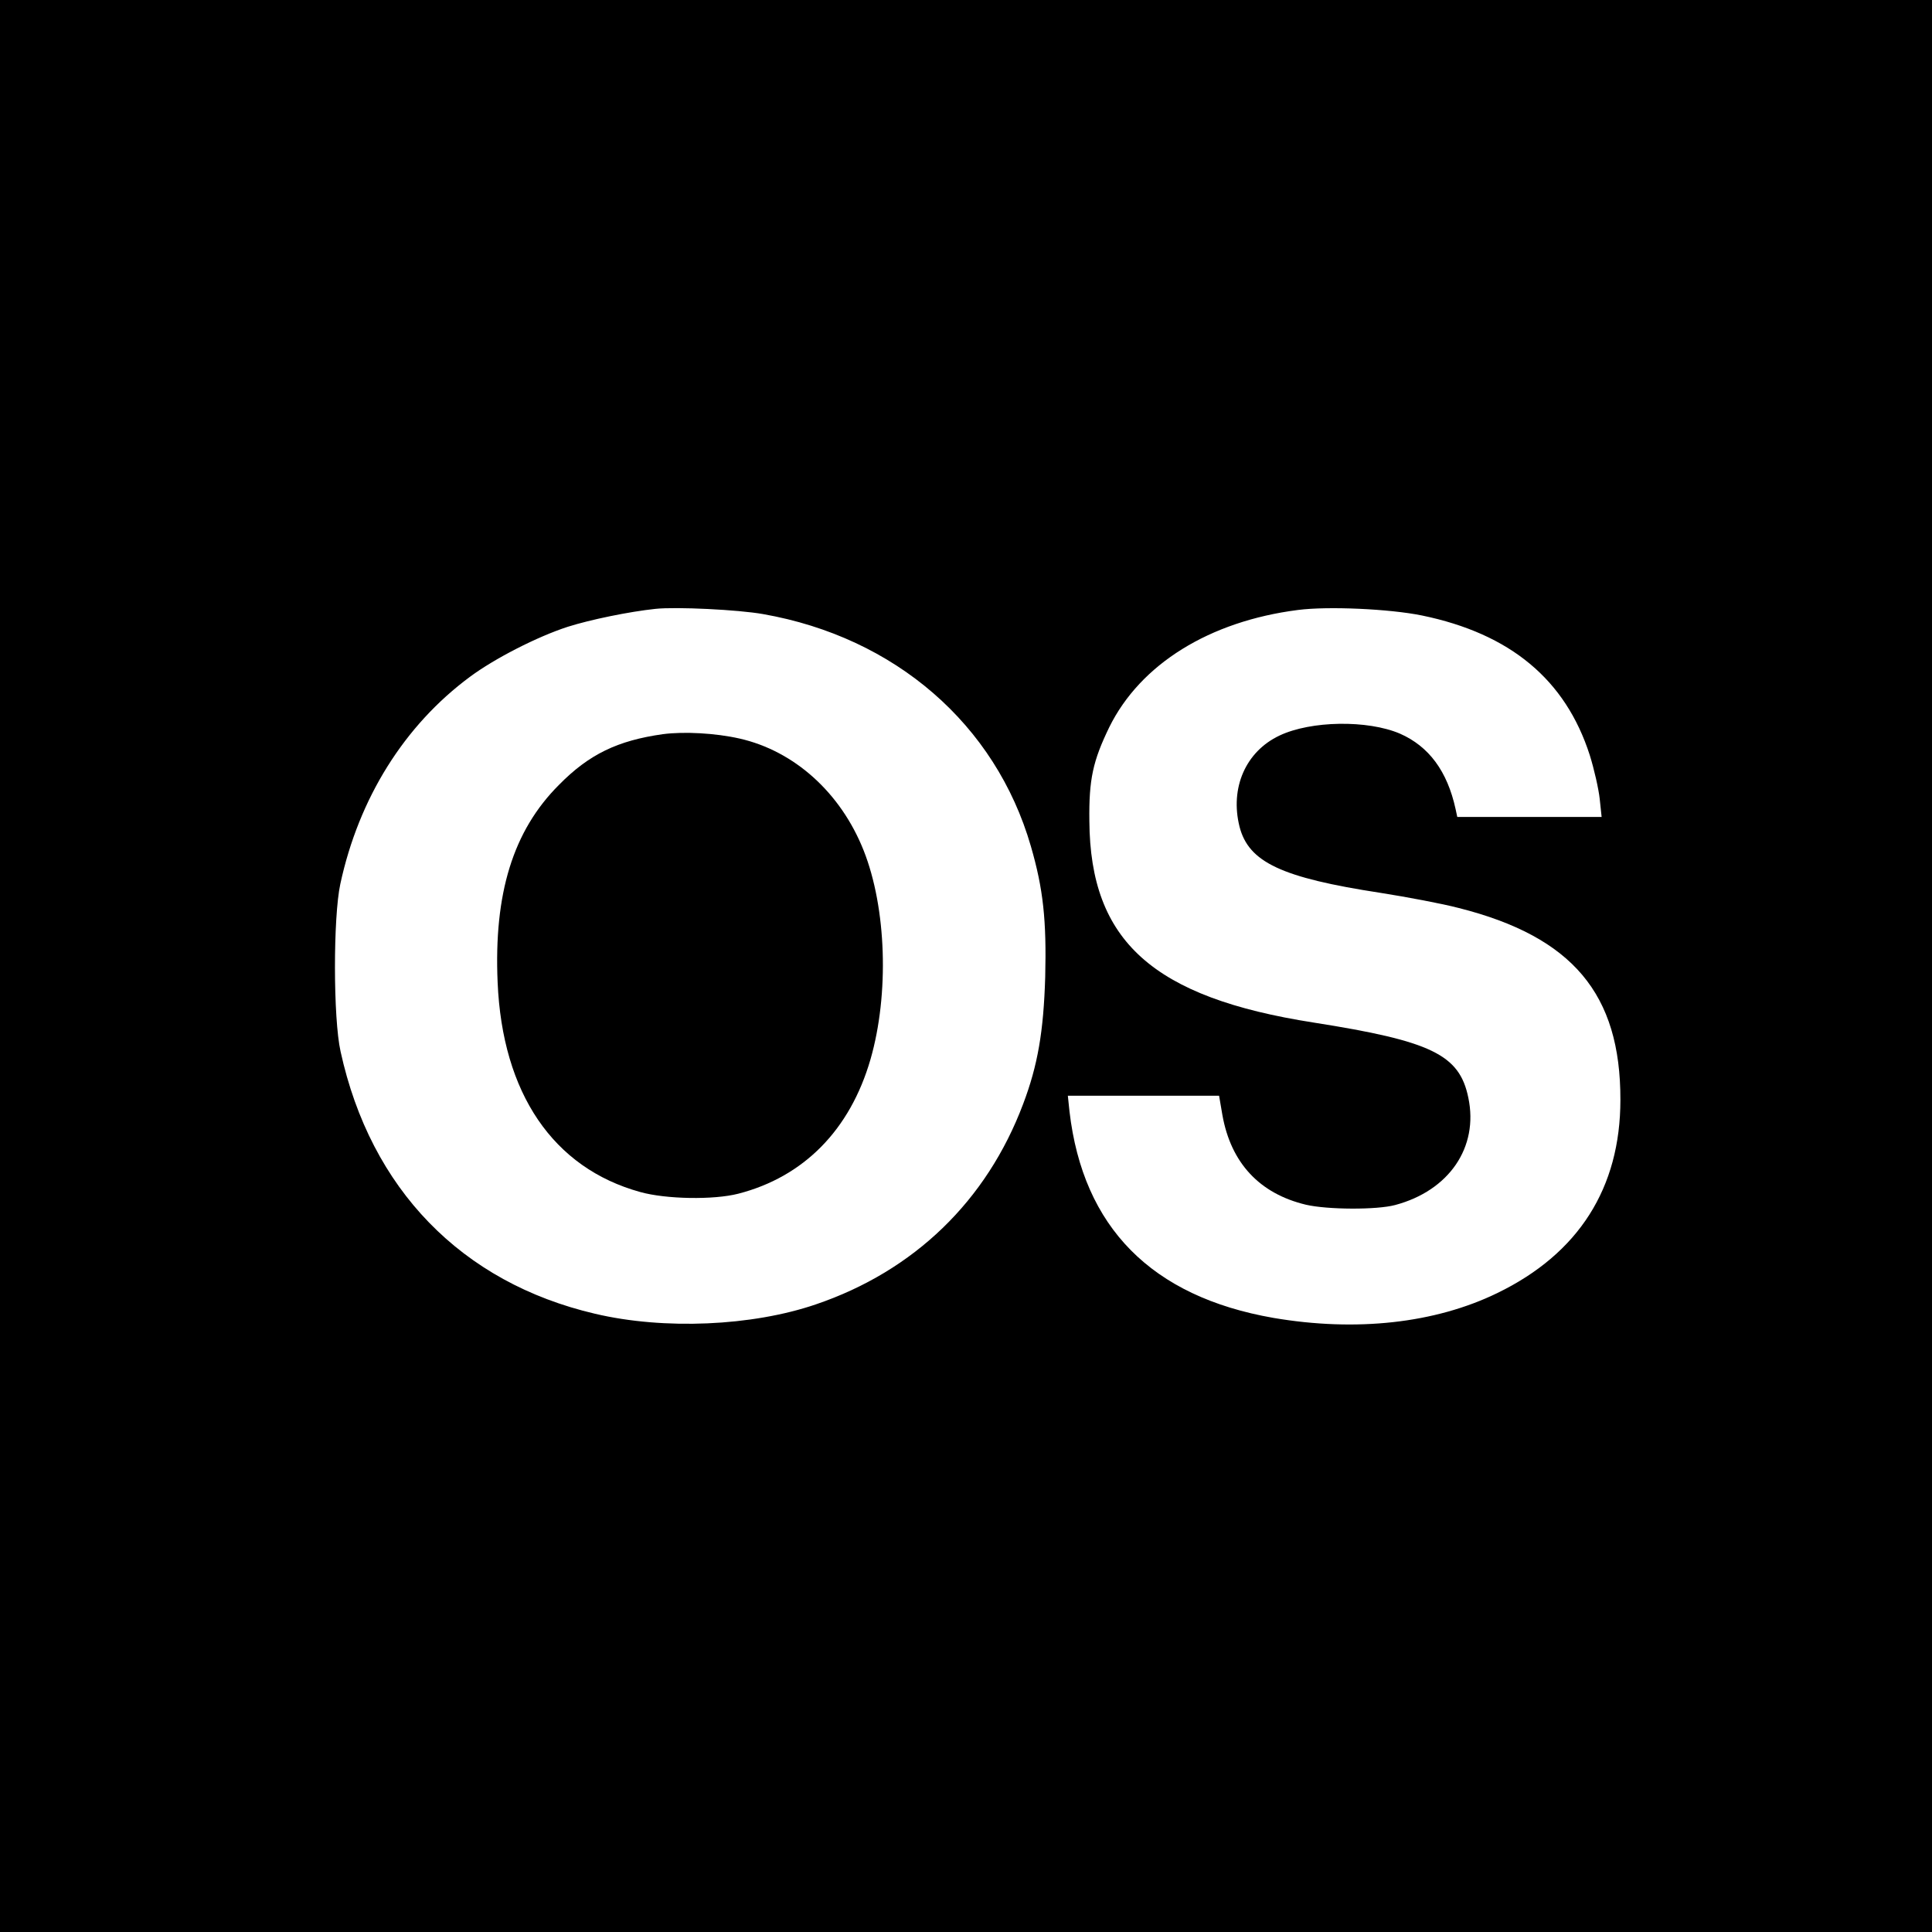
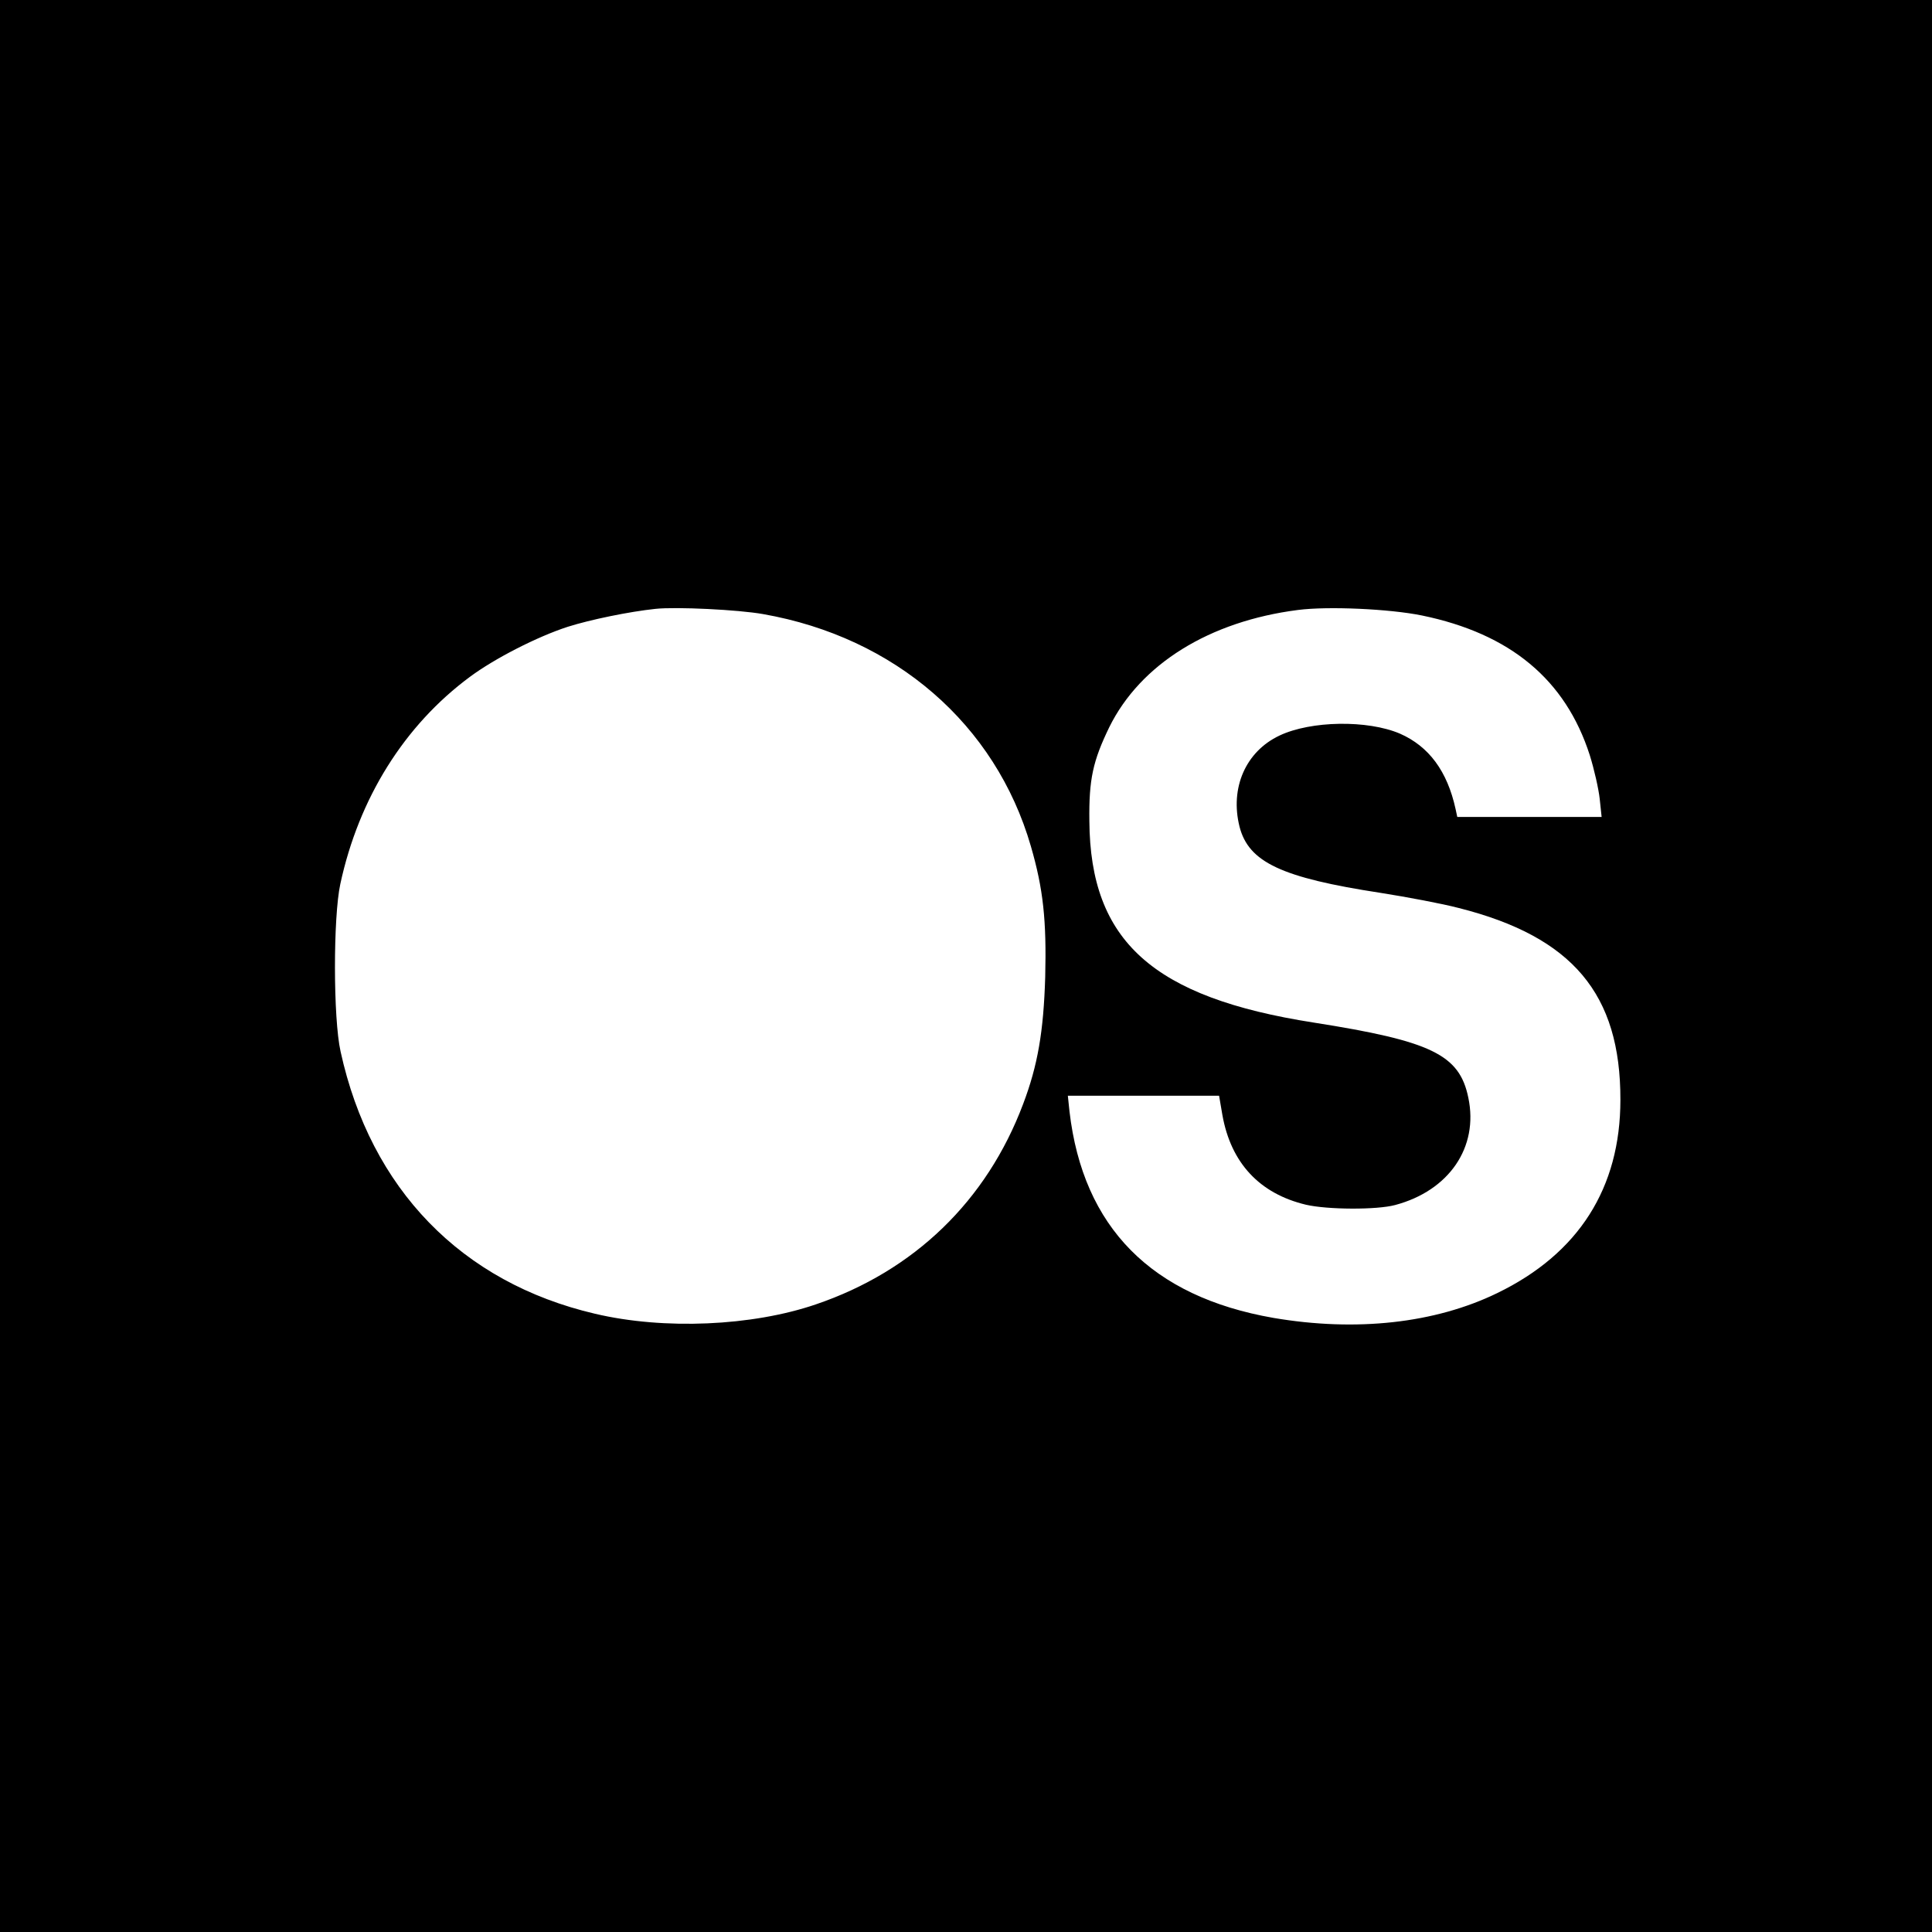
<svg xmlns="http://www.w3.org/2000/svg" version="1.0" width="700pt" height="700pt" viewBox="0 0 700 700" preserveAspectRatio="xMidYMid meet">
  <g transform="translate(0,700) scale(0.1,-0.1)" fill="#000000" stroke="none">
    <path d="M0 3500 l0 -3500 3500 0 3500 0 0 3500 0 3500 -3500 0 -3500 0 0 -3500z m2765 1275 c478 -84 842 -399 970 -841 45 -155 57 -268 52 -474 -6 -198 -27 -320 -80 -460 -132 -351 -395 -605 -751 -726 -231 -79 -550 -93 -800 -34 -484 113 -813 452 -922 950 -27 120 -27 487 -1 607 67 311 232 575 470 751 89 66 243 145 354 181 82 26 223 55 318 65 76 8 300 -3 390 -19z m2387 -5 c320 -66 520 -232 608 -506 16 -51 32 -122 36 -158 l7 -66 -261 0 -262 0 -6 28 c-30 138 -97 228 -202 274 -117 50 -322 47 -436 -7 -123 -58 -180 -190 -145 -330 33 -129 152 -185 511 -240 95 -15 223 -39 284 -55 411 -104 586 -311 585 -695 0 -319 -151 -557 -446 -700 -226 -110 -512 -141 -811 -90 -442 77 -690 328 -739 748 l-6 57 274 0 274 0 12 -70 c31 -174 135 -285 303 -325 78 -18 256 -19 323 -1 195 52 303 209 265 389 -32 156 -134 205 -560 272 -583 91 -810 295 -813 730 -2 152 13 218 72 340 113 229 363 384 684 425 109 14 331 4 449 -20z" />
-     <path d="M2402 4340 c-164 -23 -268 -73 -377 -184 -166 -166 -236 -393 -222 -715 17 -402 201 -673 517 -760 93 -26 266 -29 355 -6 237 61 405 231 479 487 68 236 58 548 -25 757 -83 209 -251 360 -449 405 -88 20 -202 26 -278 16z" />
  </g>
</svg>